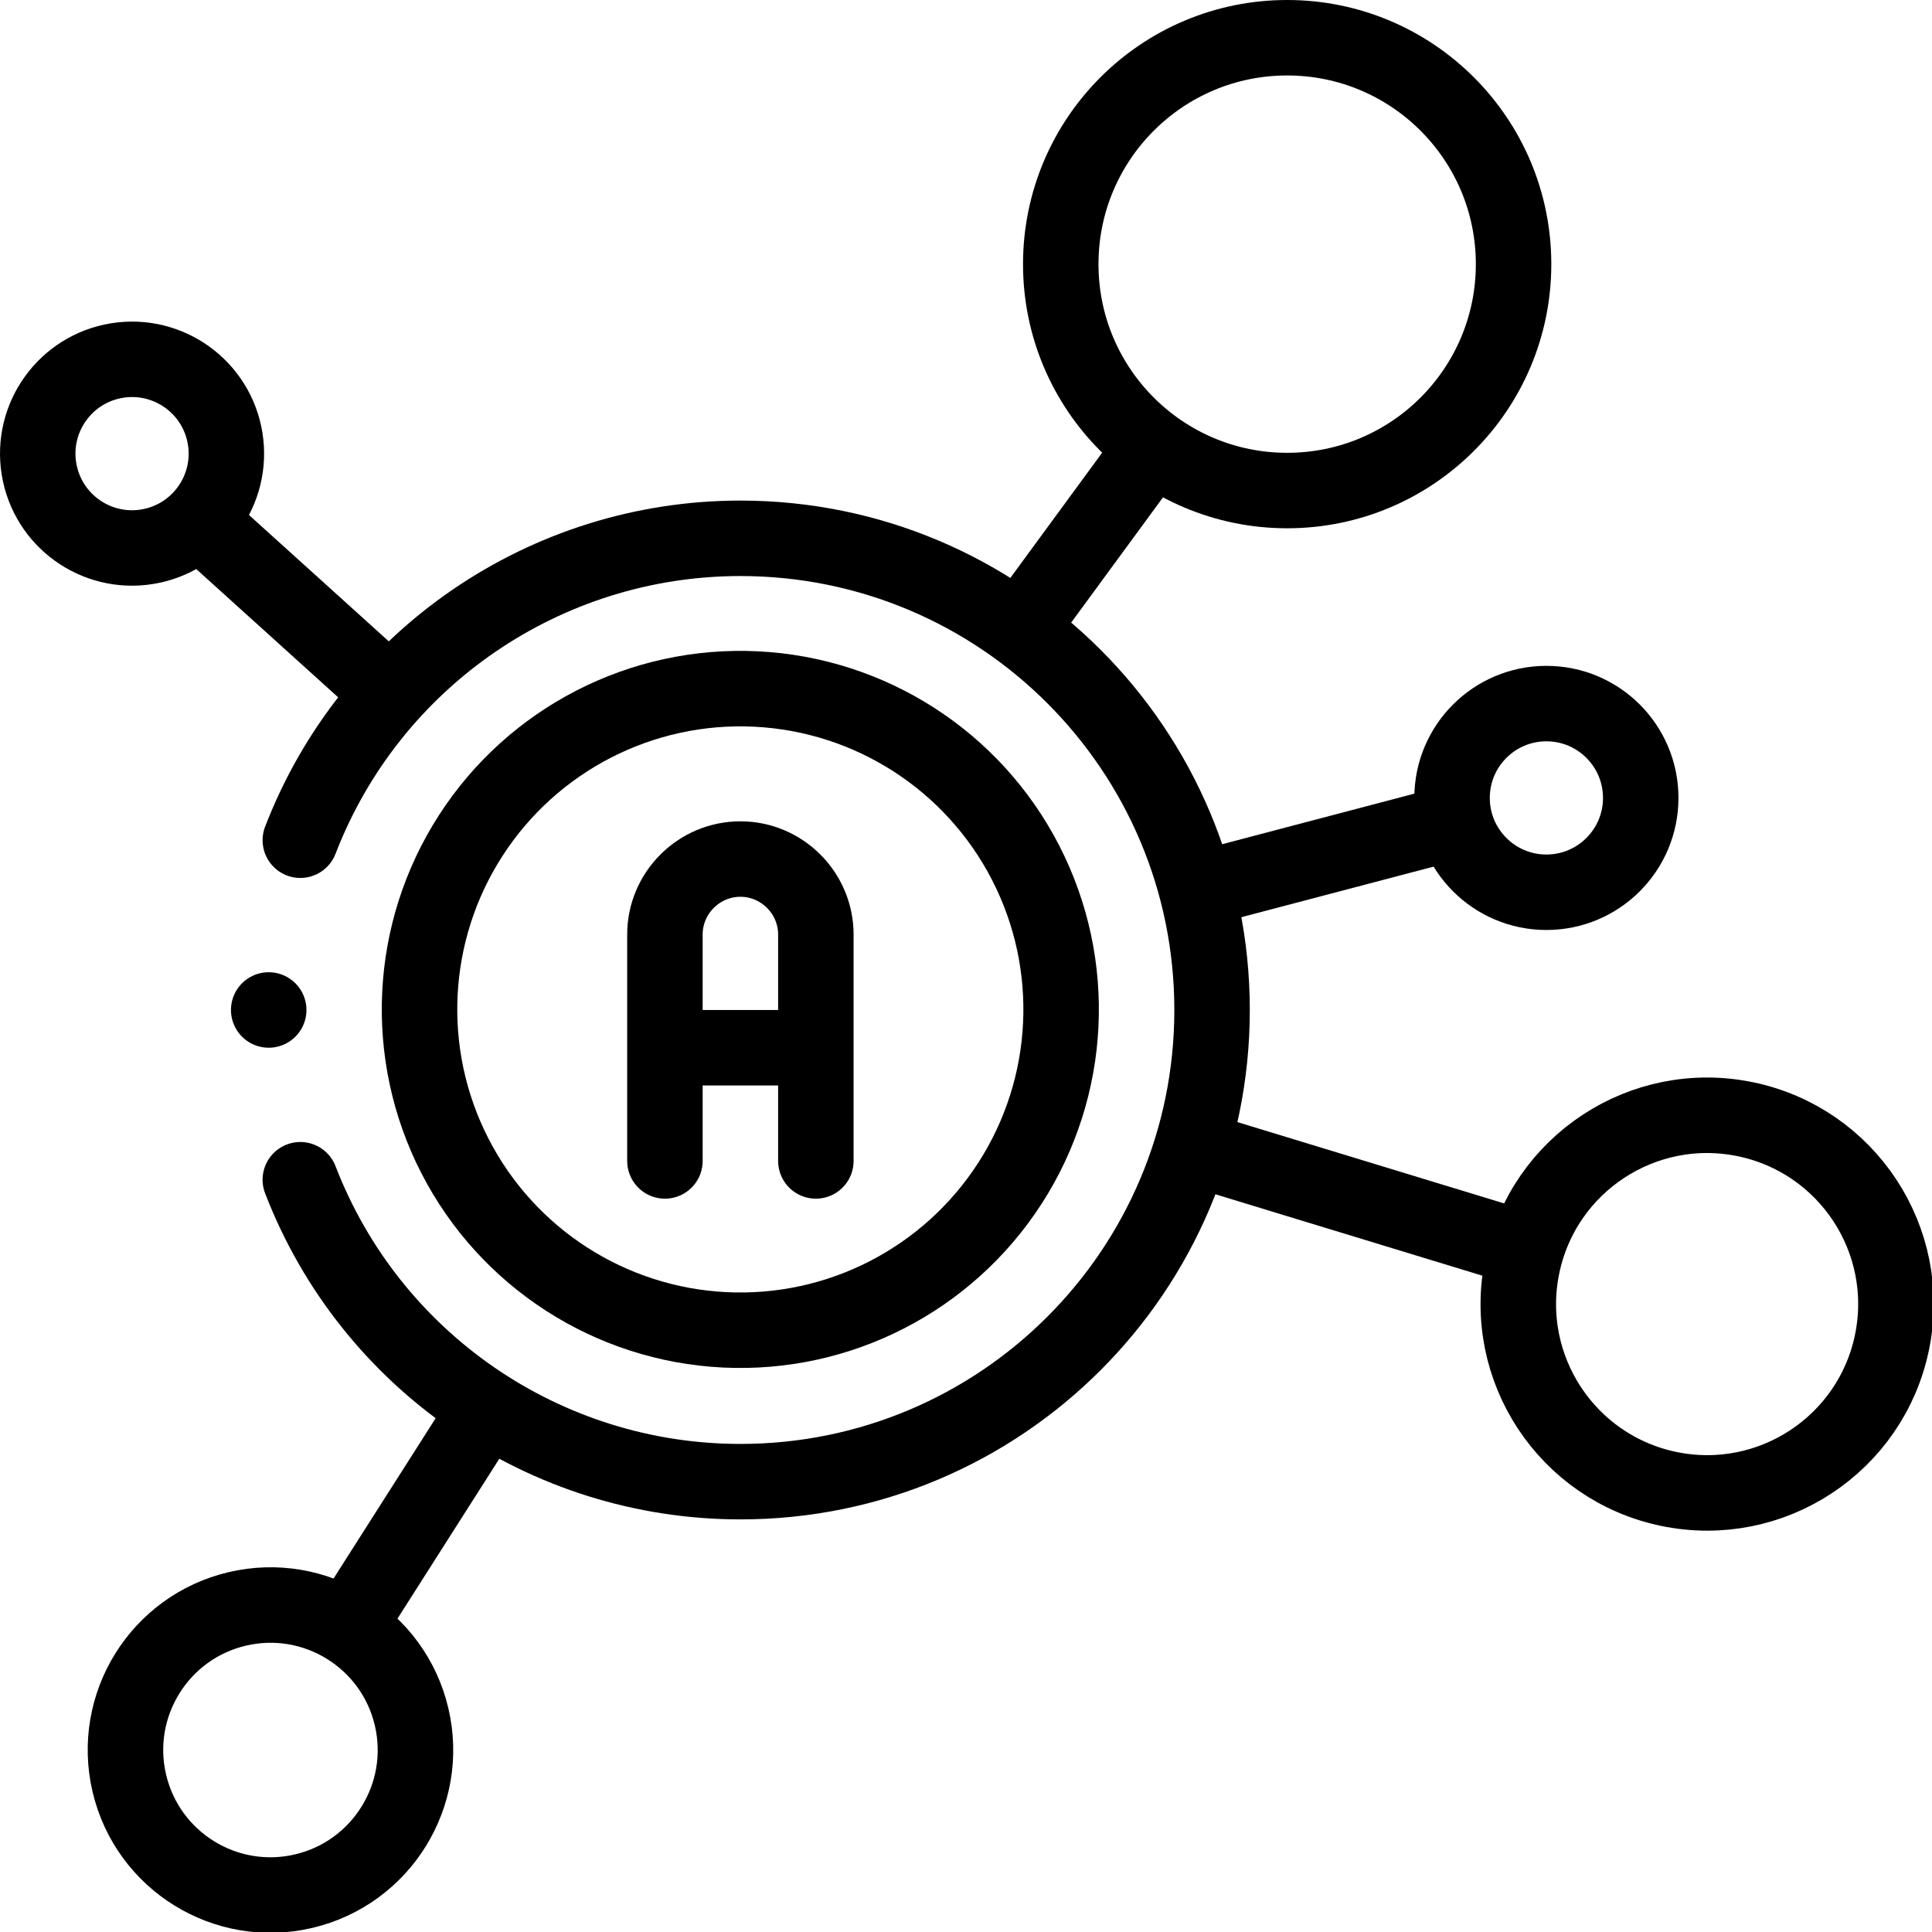
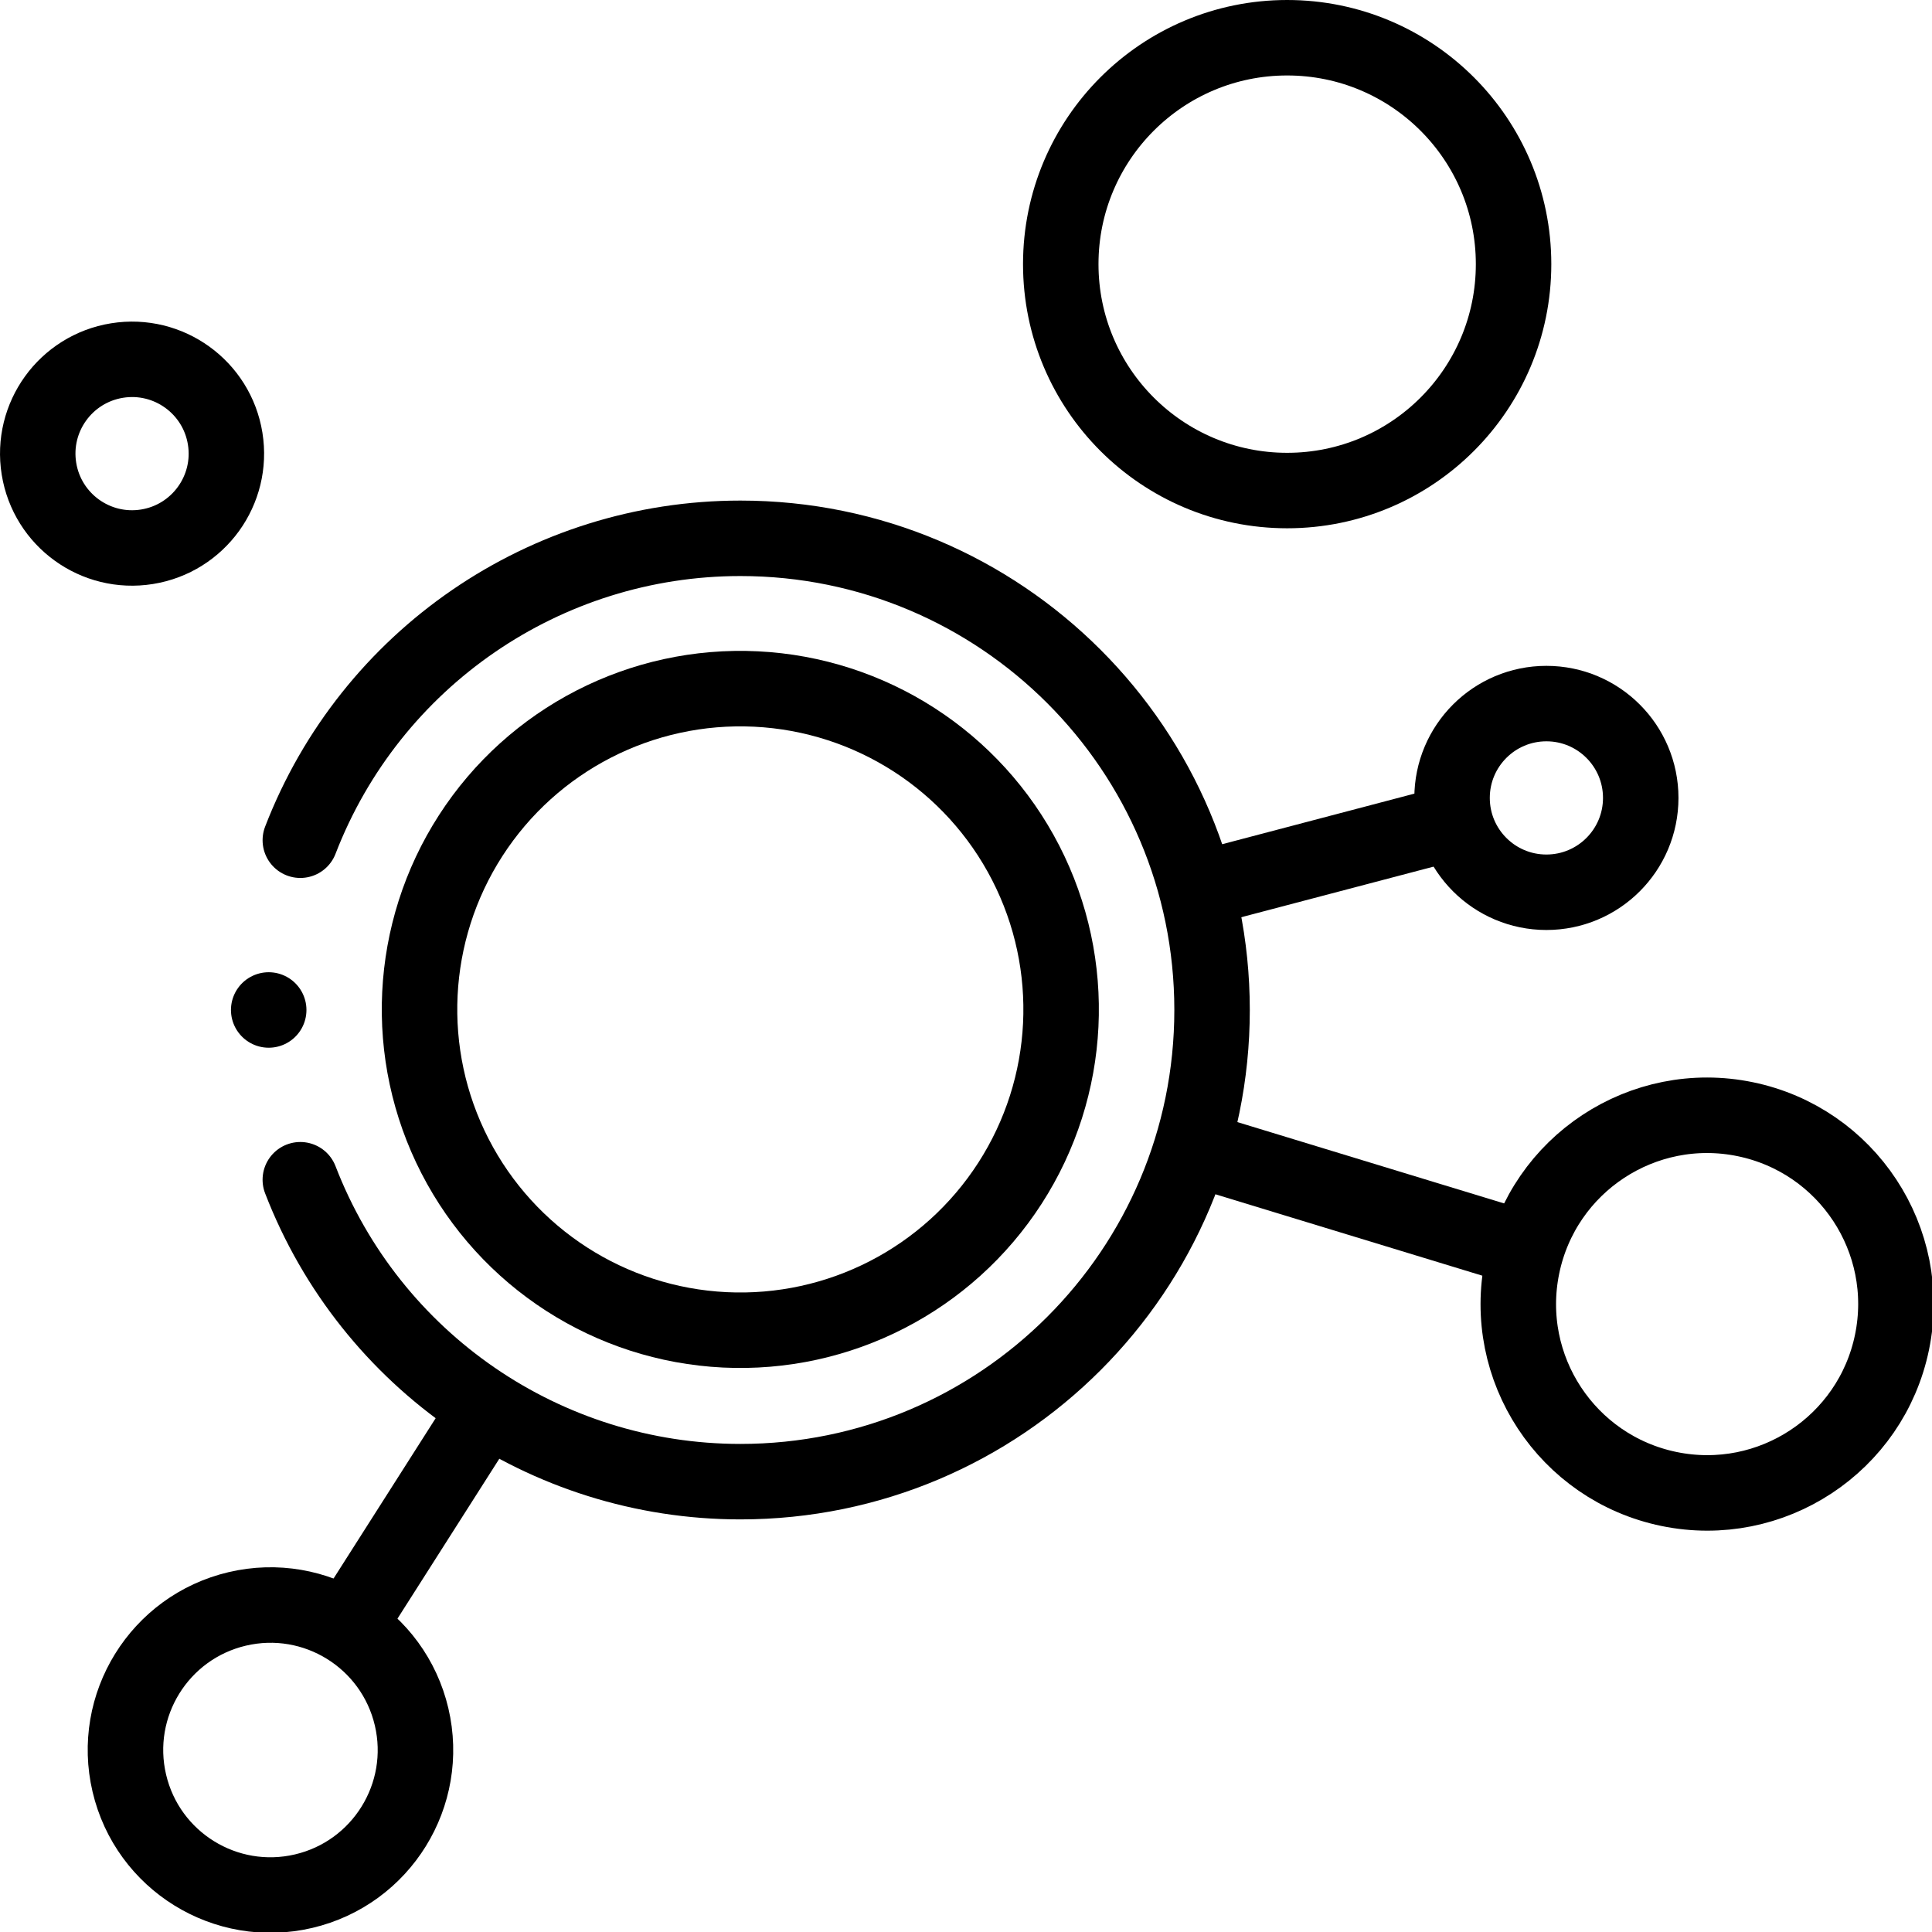
<svg xmlns="http://www.w3.org/2000/svg" version="1.1" id="Capa_1" x="0px" y="0px" viewBox="0 0 512.002 512.002" style="enable-background:new 0 0 512.002 512.002;" xml:space="preserve" width="512" height="512">
  <g>
    <g>
-       <path style="fill-rule:evenodd;clip-rule:evenodd;fill:none;stroke:#000000;stroke-width:20;stroke-linecap:round;stroke-linejoin:round;stroke-miterlimit:2.613;" d="&#10;&#09;&#09;&#09;M53.42,138.605l49.315,44.57 M270.708,166.039l34.34-46.843" />
      <path style="fill-rule:evenodd;clip-rule:evenodd;fill:none;stroke:#000000;stroke-width:20;stroke-linecap:round;stroke-linejoin:round;stroke-miterlimit:2.613;" d="&#10;&#09;&#09;&#09;M92.58,430.367l35.937-56.423 M318.089,235.591l66.575-17.516" />
      <line style="fill-rule:evenodd;clip-rule:evenodd;fill:none;stroke:#000000;stroke-width:20;stroke-linecap:round;stroke-linejoin:round;stroke-miterlimit:2.613;" x1="316.758" y1="304.417" x2="403.209" y2="330.779" />
      <path style="fill-rule:evenodd;clip-rule:evenodd;fill:none;stroke:#000000;stroke-width:20;stroke-linecap:round;stroke-linejoin:round;stroke-miterlimit:2.613;" d="&#10;&#09;&#09;&#09;M79.589,222.668c18.599-48.212,64.947-80.01,116.623-80.01c69.036,0,125,55.964,125,125s-55.964,125-125,125&#10;&#09;&#09;&#09;c-51.677,0-98.027-31.8-116.625-80.015" />
      <circle style="fill-rule:evenodd;clip-rule:evenodd;fill:none;stroke:#000000;stroke-width:20;stroke-linecap:round;stroke-linejoin:round;stroke-miterlimit:2.613;" cx="341.113" cy="70" r="60" />
      <ellipse transform="matrix(0.202 -0.98 0.98 0.202 22.357 718.739)" style="fill-rule:evenodd;clip-rule:evenodd;fill:none;stroke:#000000;stroke-width:20;stroke-linecap:round;stroke-linejoin:round;stroke-miterlimit:2.613;" cx="452.002" cy="345.658" rx="50" ry="50" />
      <circle style="fill-rule:evenodd;clip-rule:evenodd;fill:none;stroke:#000000;stroke-width:20;stroke-linecap:round;stroke-linejoin:round;stroke-miterlimit:2.613;" cx="409.813" cy="211.458" r="25" />
      <ellipse transform="matrix(0.974 -0.229 0.229 0.974 -104.044 28.583)" style="fill-rule:evenodd;clip-rule:evenodd;fill:none;stroke:#000000;stroke-width:20;stroke-linecap:round;stroke-linejoin:round;stroke-miterlimit:2.613;" cx="71.412" cy="463.602" rx="38.4" ry="38.4" />
      <ellipse transform="matrix(0.987 -0.159 0.159 0.987 -18.669 7.092)" style="fill-rule:evenodd;clip-rule:evenodd;fill:none;stroke:#000000;stroke-width:20;stroke-linecap:round;stroke-linejoin:round;stroke-miterlimit:2.613;" cx="35" cy="120.258" rx="25" ry="25" />
      <line style="fill-rule:evenodd;clip-rule:evenodd;fill:none;stroke:#000000;stroke-width:20;stroke-linecap:round;stroke-linejoin:round;stroke-miterlimit:2.613;" x1="71.207" y1="267.653" x2="71.212" y2="267.658" />
-       <path style="fill-rule:evenodd;clip-rule:evenodd;fill:none;stroke:#000000;stroke-width:20;stroke-linecap:round;stroke-linejoin:round;stroke-miterlimit:22.926;" d="&#10;&#09;&#09;&#09;M214.337,277.657h-36.5 M176.212,307.658v-60c0-11,9-20,20-20l0,0c11,0,20,9,20,20v60" />
      <ellipse transform="matrix(0.049 -0.999 0.999 0.049 -80.81 450.41)" style="fill-rule:evenodd;clip-rule:evenodd;fill:none;stroke:#000000;stroke-width:20;stroke-linecap:round;stroke-linejoin:round;stroke-miterlimit:2.613;" cx="196.212" cy="267.658" rx="85" ry="85" />
    </g>
  </g>
</svg>